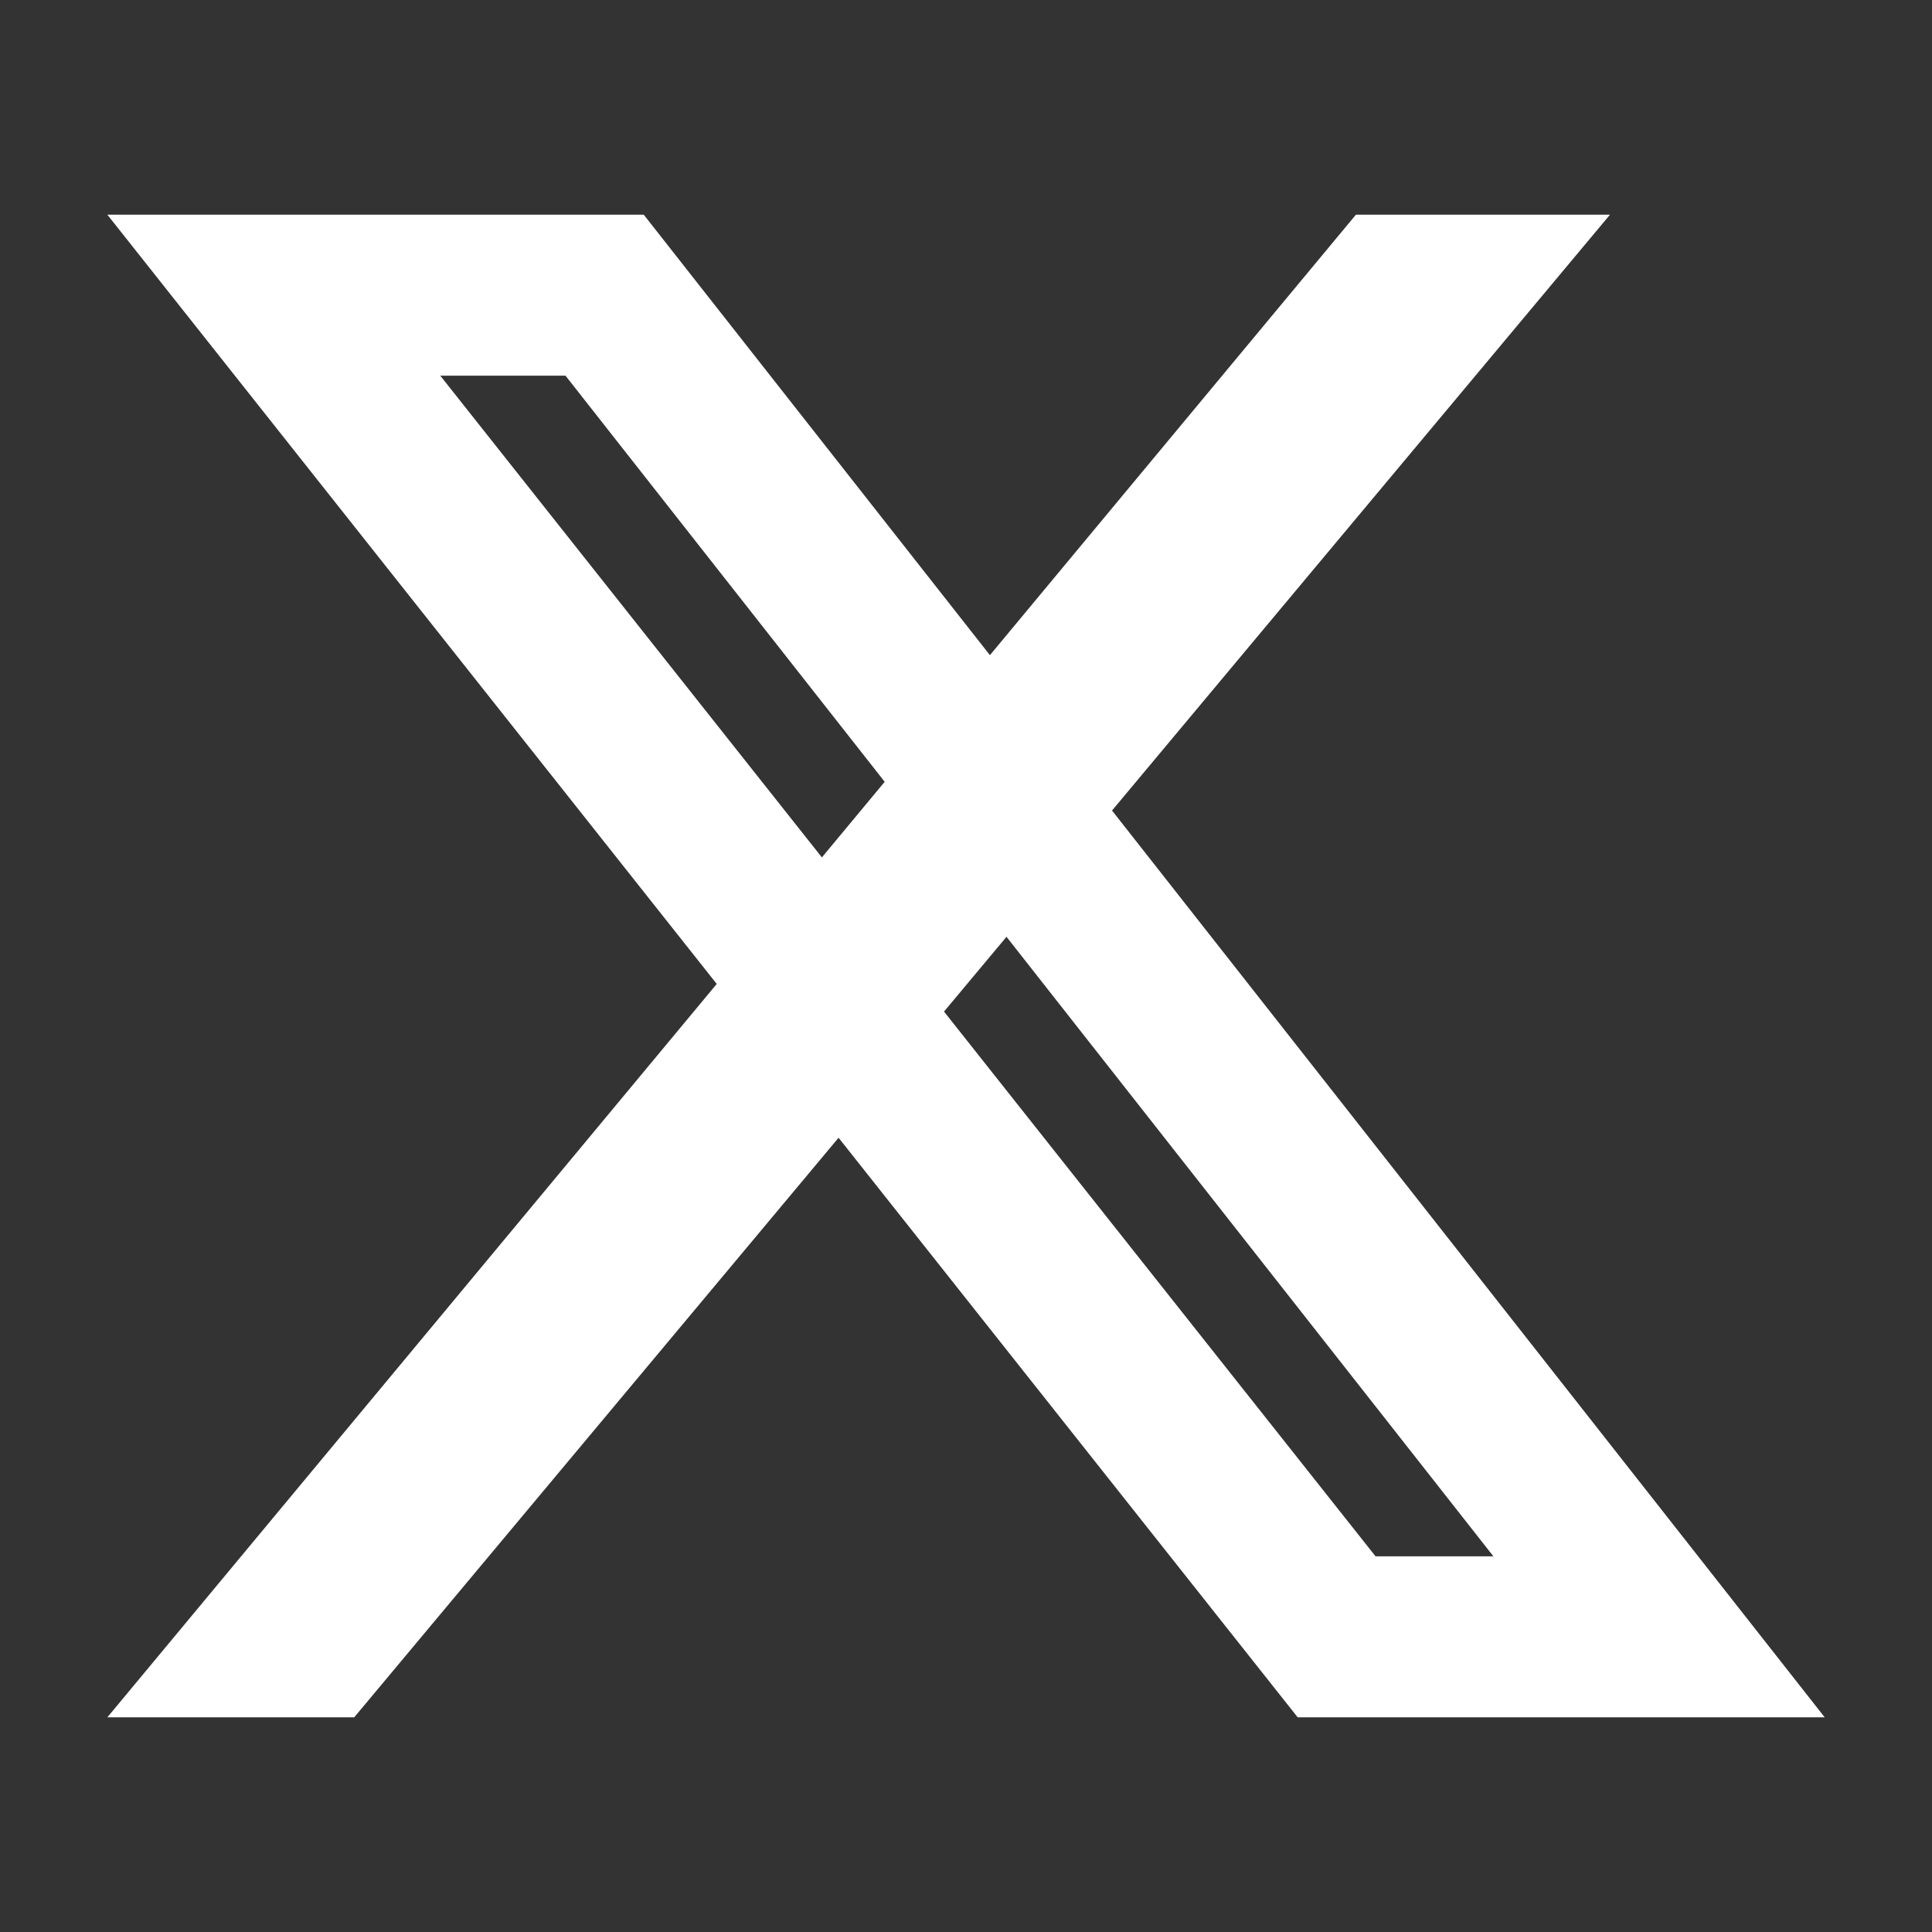
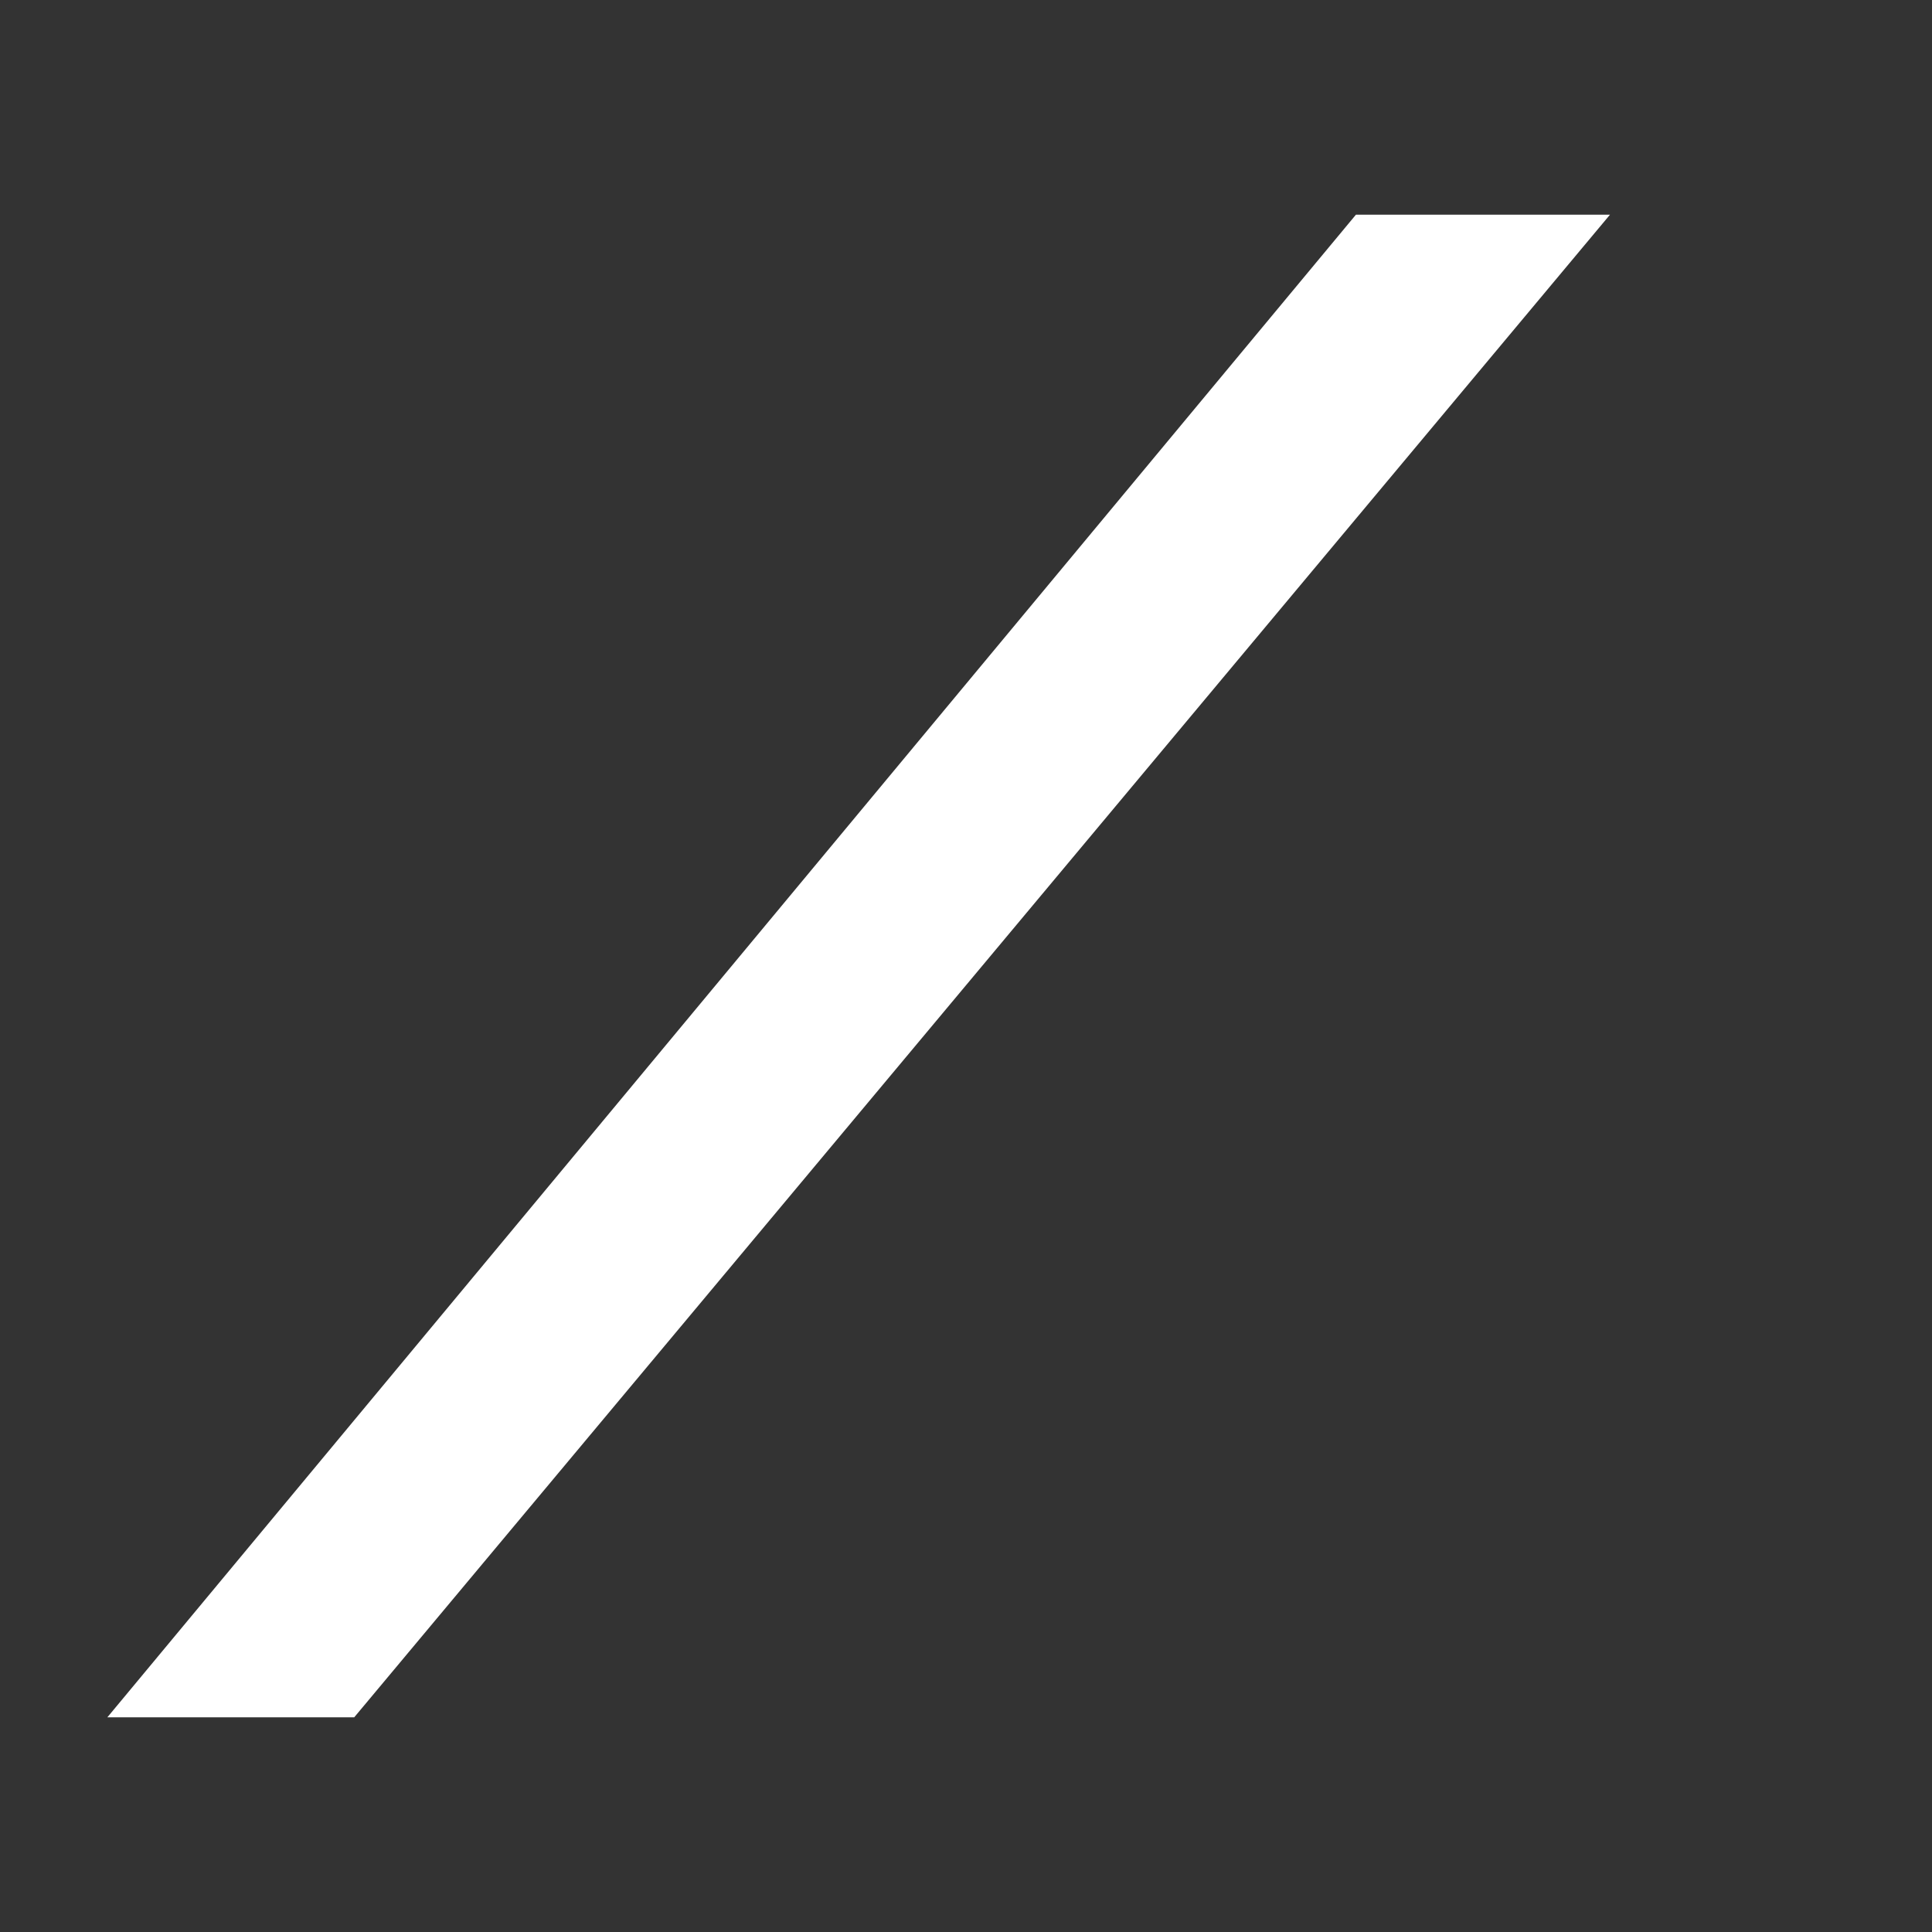
<svg xmlns="http://www.w3.org/2000/svg" width="18" height="18" viewBox="0 0 18 18" fill="none">
  <rect x="0" y="0" width="18" height="18" fill="#333333" stroke="none" />
  <path d="M15 2L3.3 16H1L12.633 2H15Z" fill="white" />
-   <path d="M15.457 15.25H12.453L2.551 2.75H5.633L15.457 15.25Z" stroke="white" stroke-width="1.5" />
</svg>